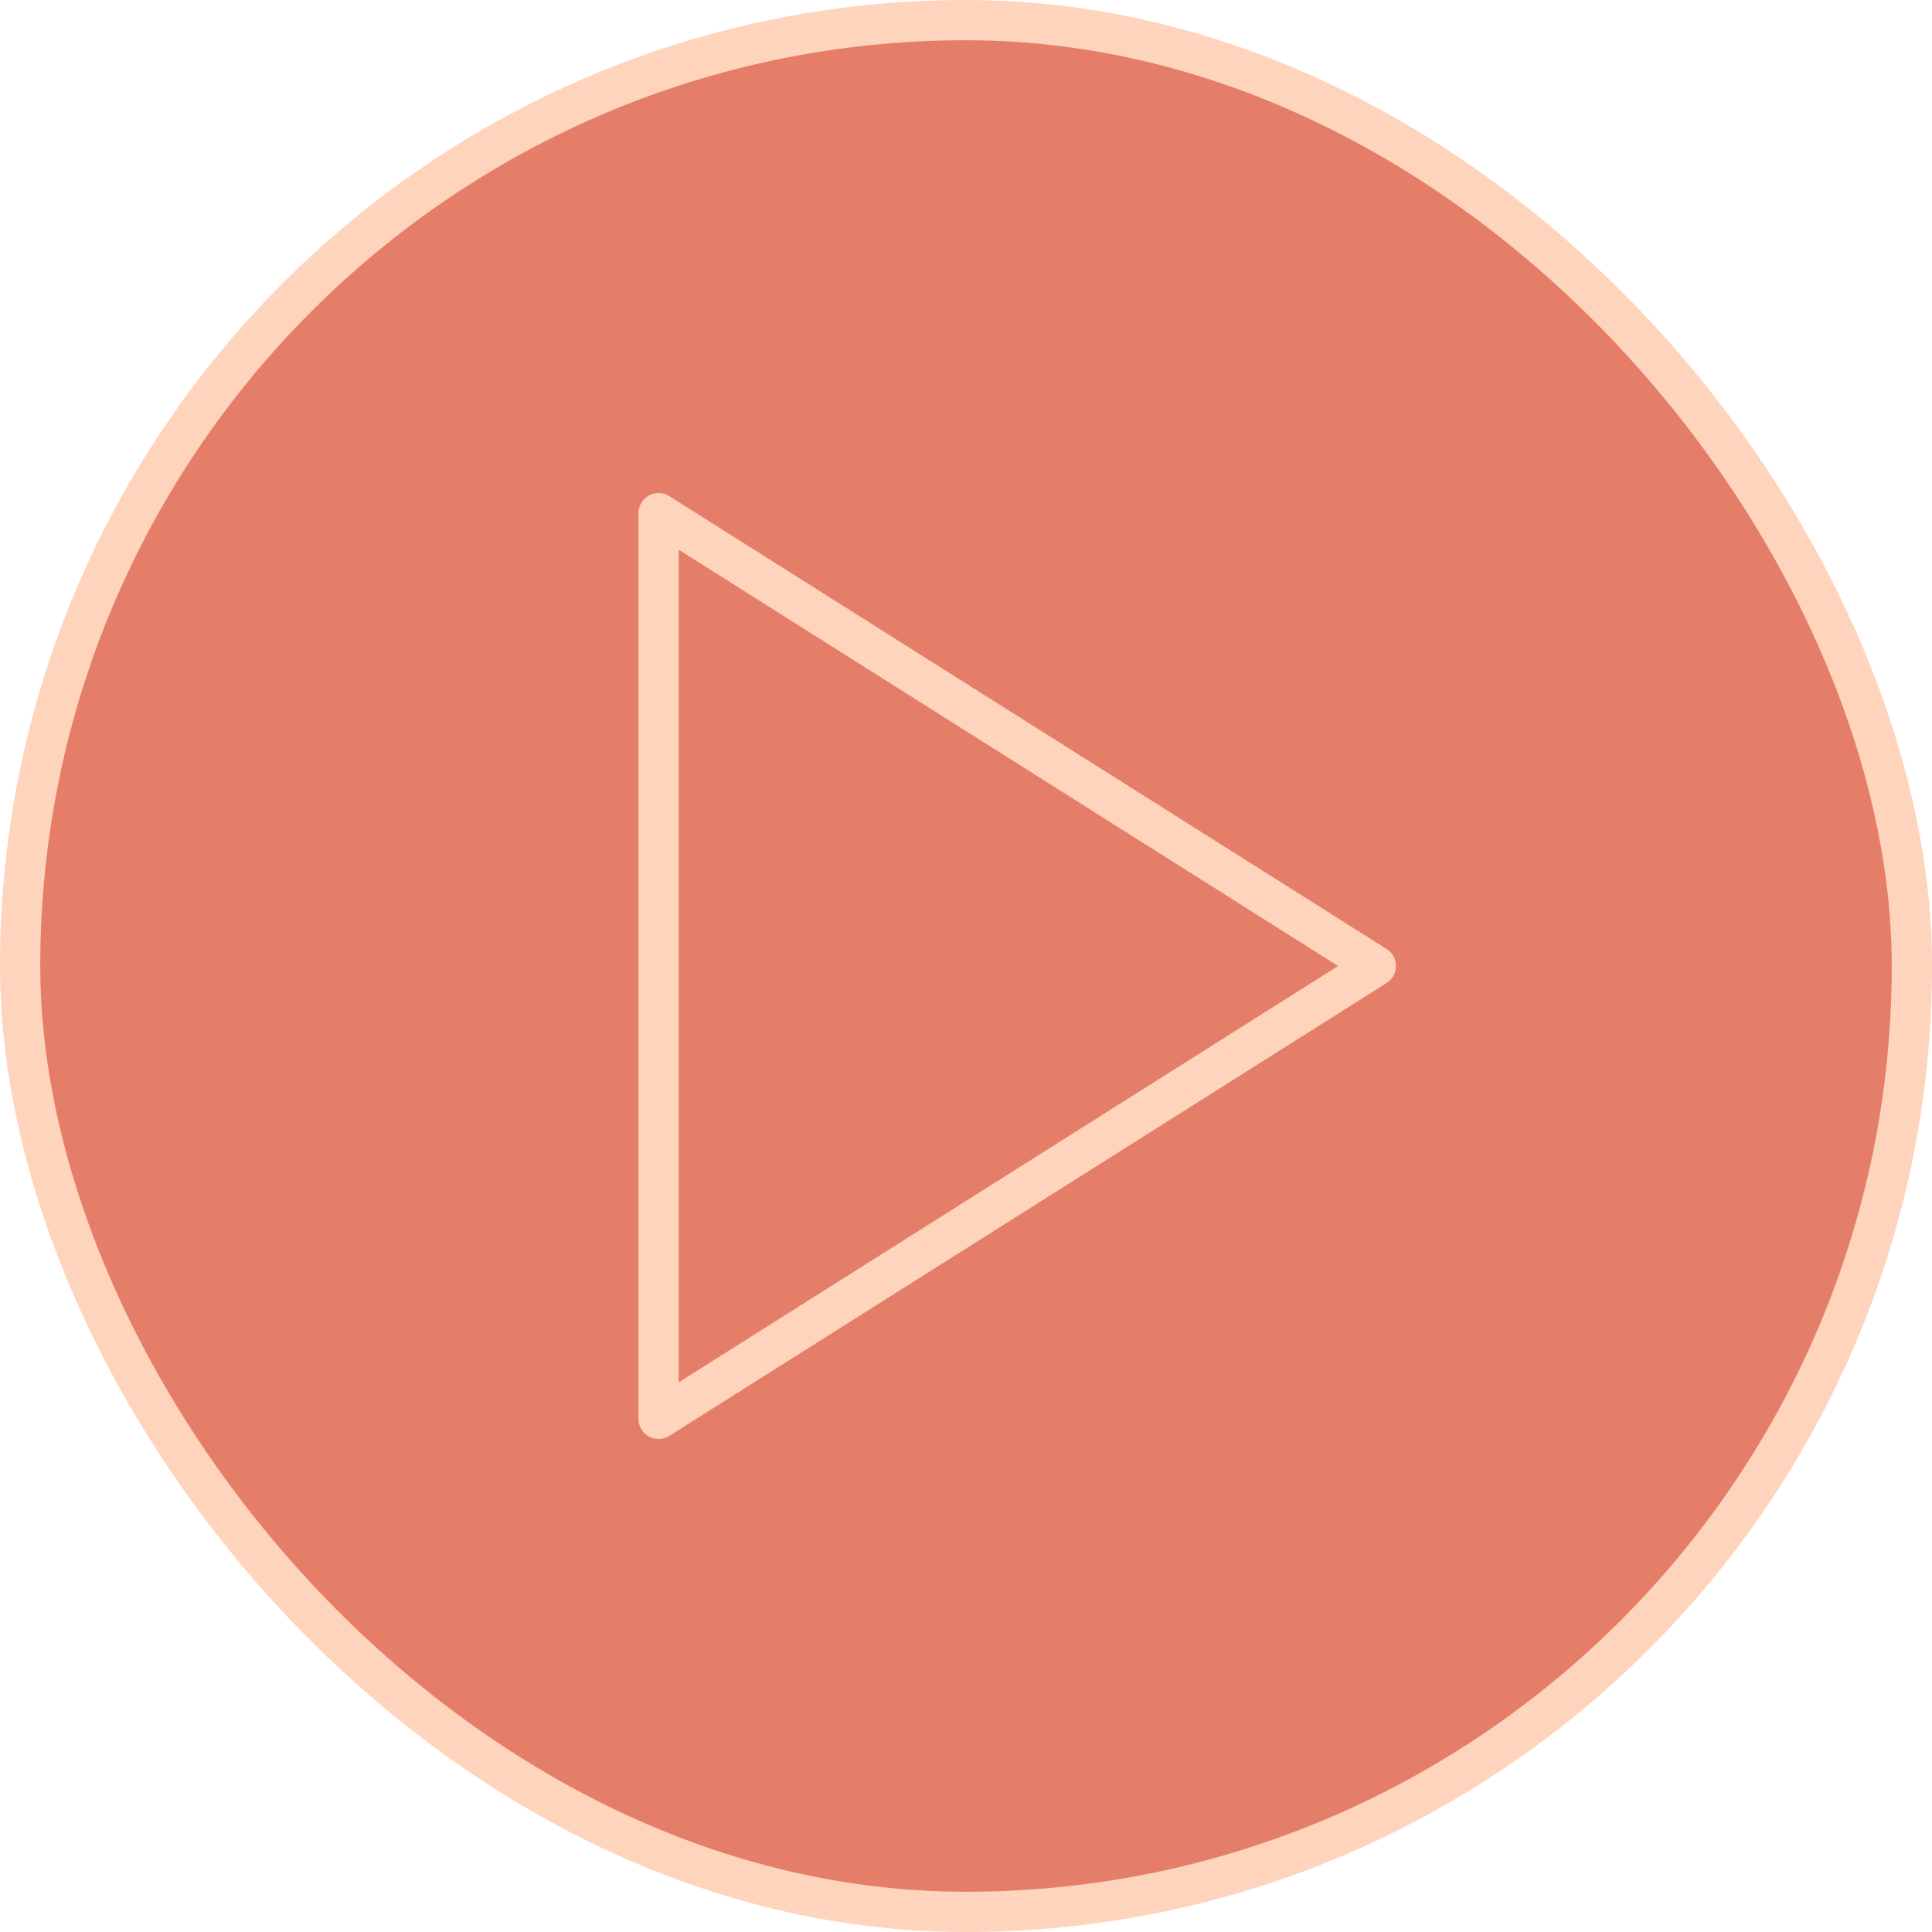
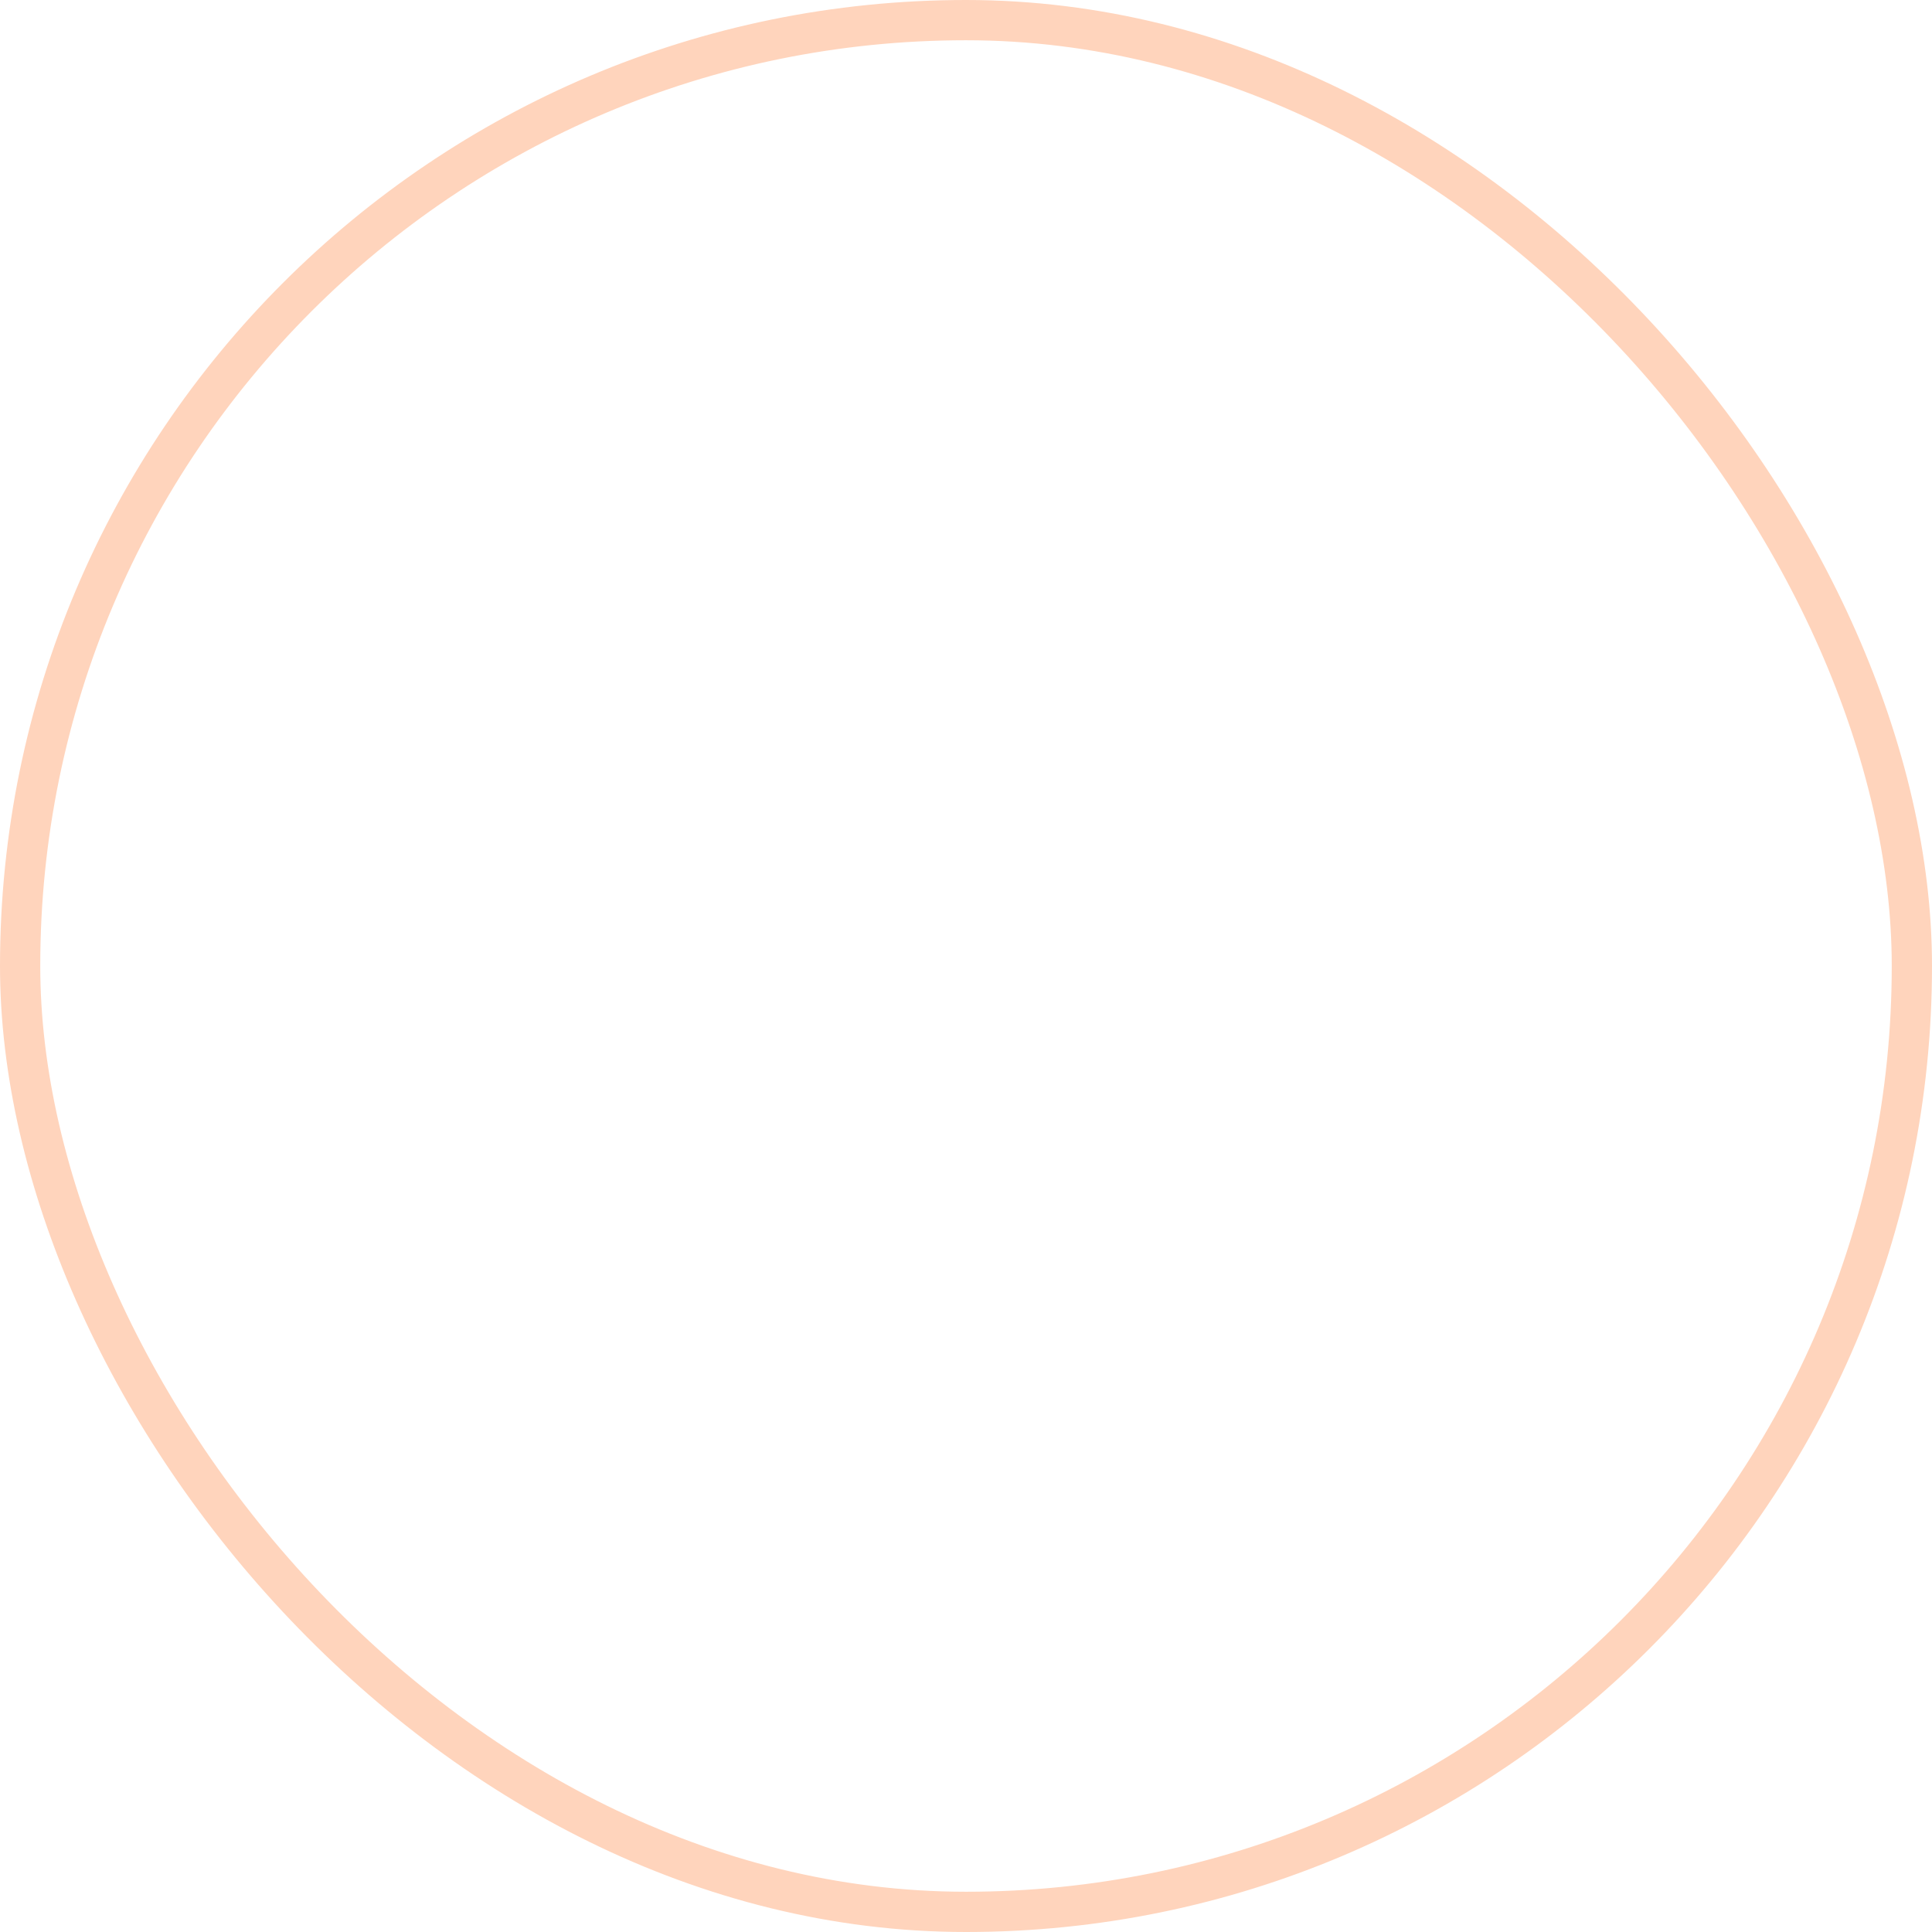
<svg xmlns="http://www.w3.org/2000/svg" width="48" height="48" viewBox="0 0 48 48" fill="none">
-   <rect x="0.5" y="0.5" width="47" height="47" rx="23.5" fill="#E57E69" />
  <rect x="0.5" y="0.5" width="47" height="47" rx="23.5" stroke="#FFD4BC" />
-   <path d="M16.363 12.75L34.182 24L16.363 35.25V12.75Z" stroke="#FFD4BC" stroke-linecap="round" stroke-linejoin="round" />
</svg>